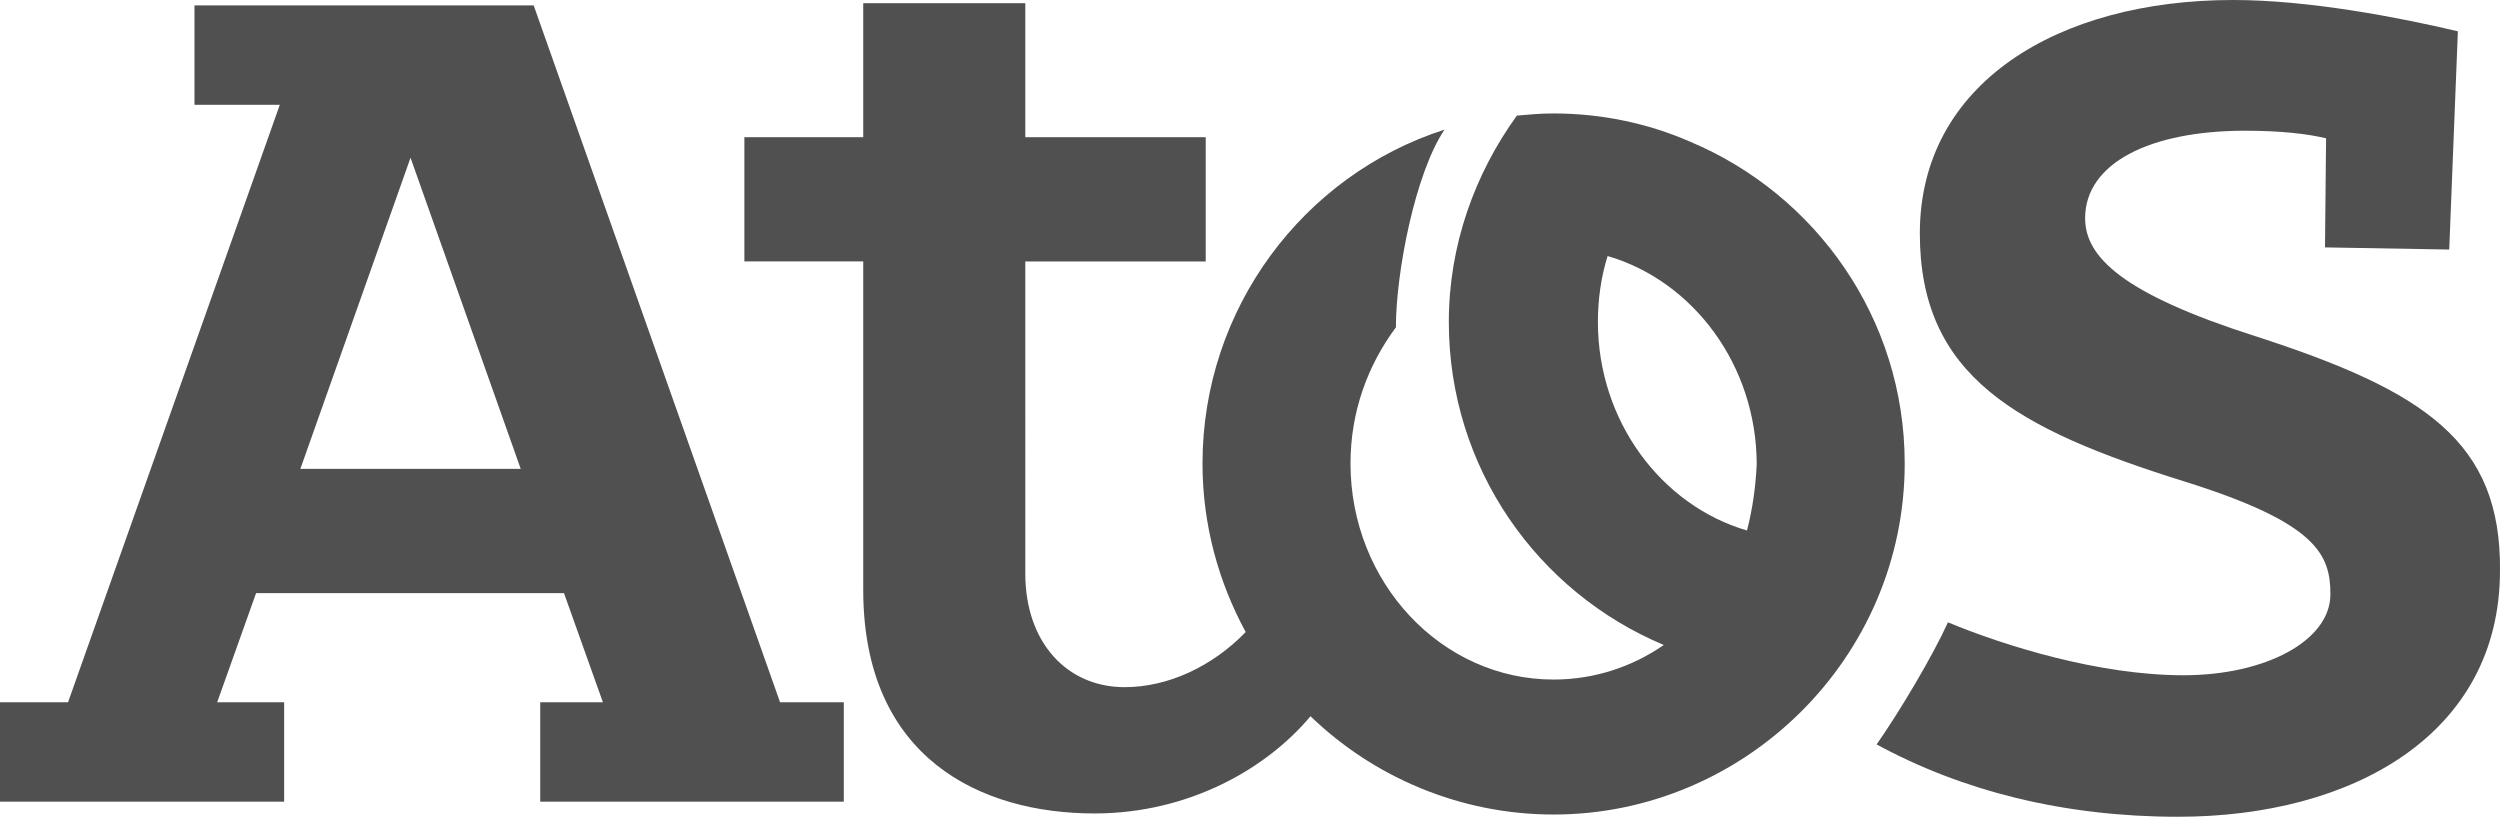
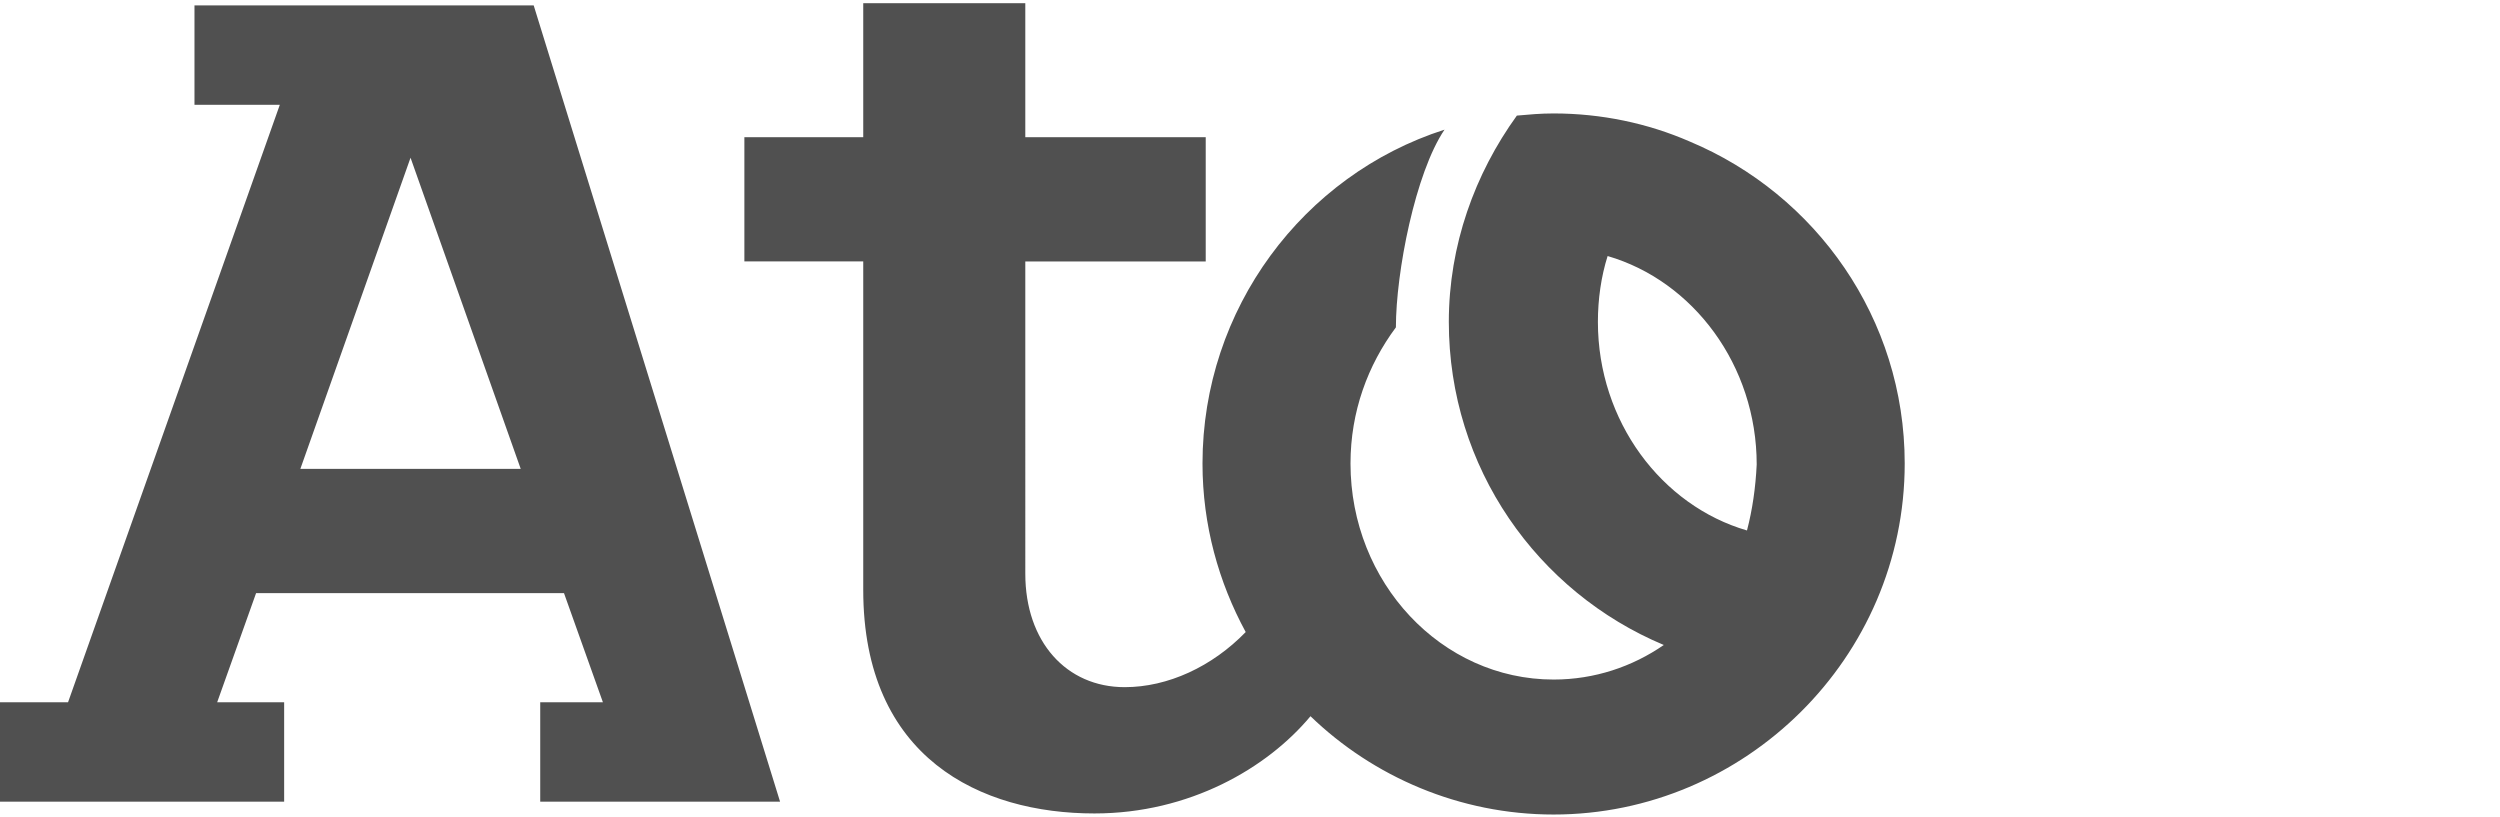
<svg xmlns="http://www.w3.org/2000/svg" id="Calque_1" x="0px" y="0px" width="58.156px" height="19px" viewBox="0 0 58.156 19" xml:space="preserve">
  <g id="BACKGROUND"> </g>
  <g id="OBJECTS">
    <g>
      <g>
-         <path fill="#505050" d="M52.451,7.816c-3.066-0.98-3.946-1.835-3.946-2.739c0-1.282,1.508-2.036,3.72-2.036 c0.854,0,1.458,0.075,1.885,0.176l-0.025,2.538l2.89,0.05l0.201-5.077C55.794,0.402,53.708,0,51.948,0 c-4.071,0-7.288,1.935-7.288,5.429c0,3.317,2.237,4.549,6.183,5.78c3.041,0.955,3.368,1.684,3.368,2.614 c0,1.081-1.508,1.885-3.418,1.885c-1.96,0-4.147-0.679-5.479-1.231c-0.352,0.779-1.131,2.086-1.659,2.84 C45.64,18.397,48.003,19,50.667,19c4.046,0,7.489-1.91,7.489-5.73C58.181,10.279,56.422,9.098,52.451,7.816" />
-       </g>
+         </g>
      <g>
-         <path fill="#505050" d="M12.415,0.126H4.524v2.312h1.985L1.583,16.336H0v2.312h6.61v-2.312H5.052l0.905-2.538h7.163l0.905,2.538 h-1.458v2.312h7.062v-2.312h-1.483L12.415,0.126z M6.987,10.907L9.55,3.669l2.563,7.238H6.987z" />
+         <path fill="#505050" d="M12.415,0.126H4.524v2.312h1.985L1.583,16.336H0v2.312h6.61v-2.312H5.052l0.905-2.538h7.163l0.905,2.538 h-1.458v2.312h7.062h-1.483L12.415,0.126z M6.987,10.907L9.55,3.669l2.563,7.238H6.987z" />
      </g>
      <g>
        <path fill="#505050" d="M39.307,3.292L39.307,3.292c-0.98-0.427-2.061-0.653-3.167-0.653c-0.302,0-0.578,0.025-0.854,0.05 c-0.98,1.357-1.583,3.016-1.583,4.8c0,3.393,2.061,6.283,5.001,7.515c-0.729,0.503-1.608,0.804-2.563,0.804 c-2.614,0-4.725-2.262-4.725-5.026c0-1.206,0.402-2.287,1.056-3.167c0-1.282,0.452-3.594,1.131-4.599 c-3.292,1.056-5.63,4.172-5.63,7.766c0,1.433,0.377,2.765,1.005,3.921c-0.779,0.804-1.81,1.282-2.815,1.282 c-1.357,0-2.312-1.056-2.312-2.639V6.082h4.197v-2.89h-4.197V0.075h-3.77v3.116h-2.765v2.89h2.765v7.64 c0,3.921,2.739,5.202,5.378,5.202c2.212,0,4.021-1.056,5.026-2.262c1.458,1.407,3.468,2.287,5.655,2.287 c4.448,0,8.168-3.644,8.168-8.168C44.308,7.414,42.247,4.524,39.307,3.292 M40.639,12.34c-1.985-0.578-3.468-2.538-3.468-4.851 c0-0.528,0.075-1.056,0.226-1.533c1.985,0.578,3.468,2.538,3.468,4.851C40.84,11.335,40.765,11.862,40.639,12.34" />
      </g>
    </g>
  </g>
</svg>